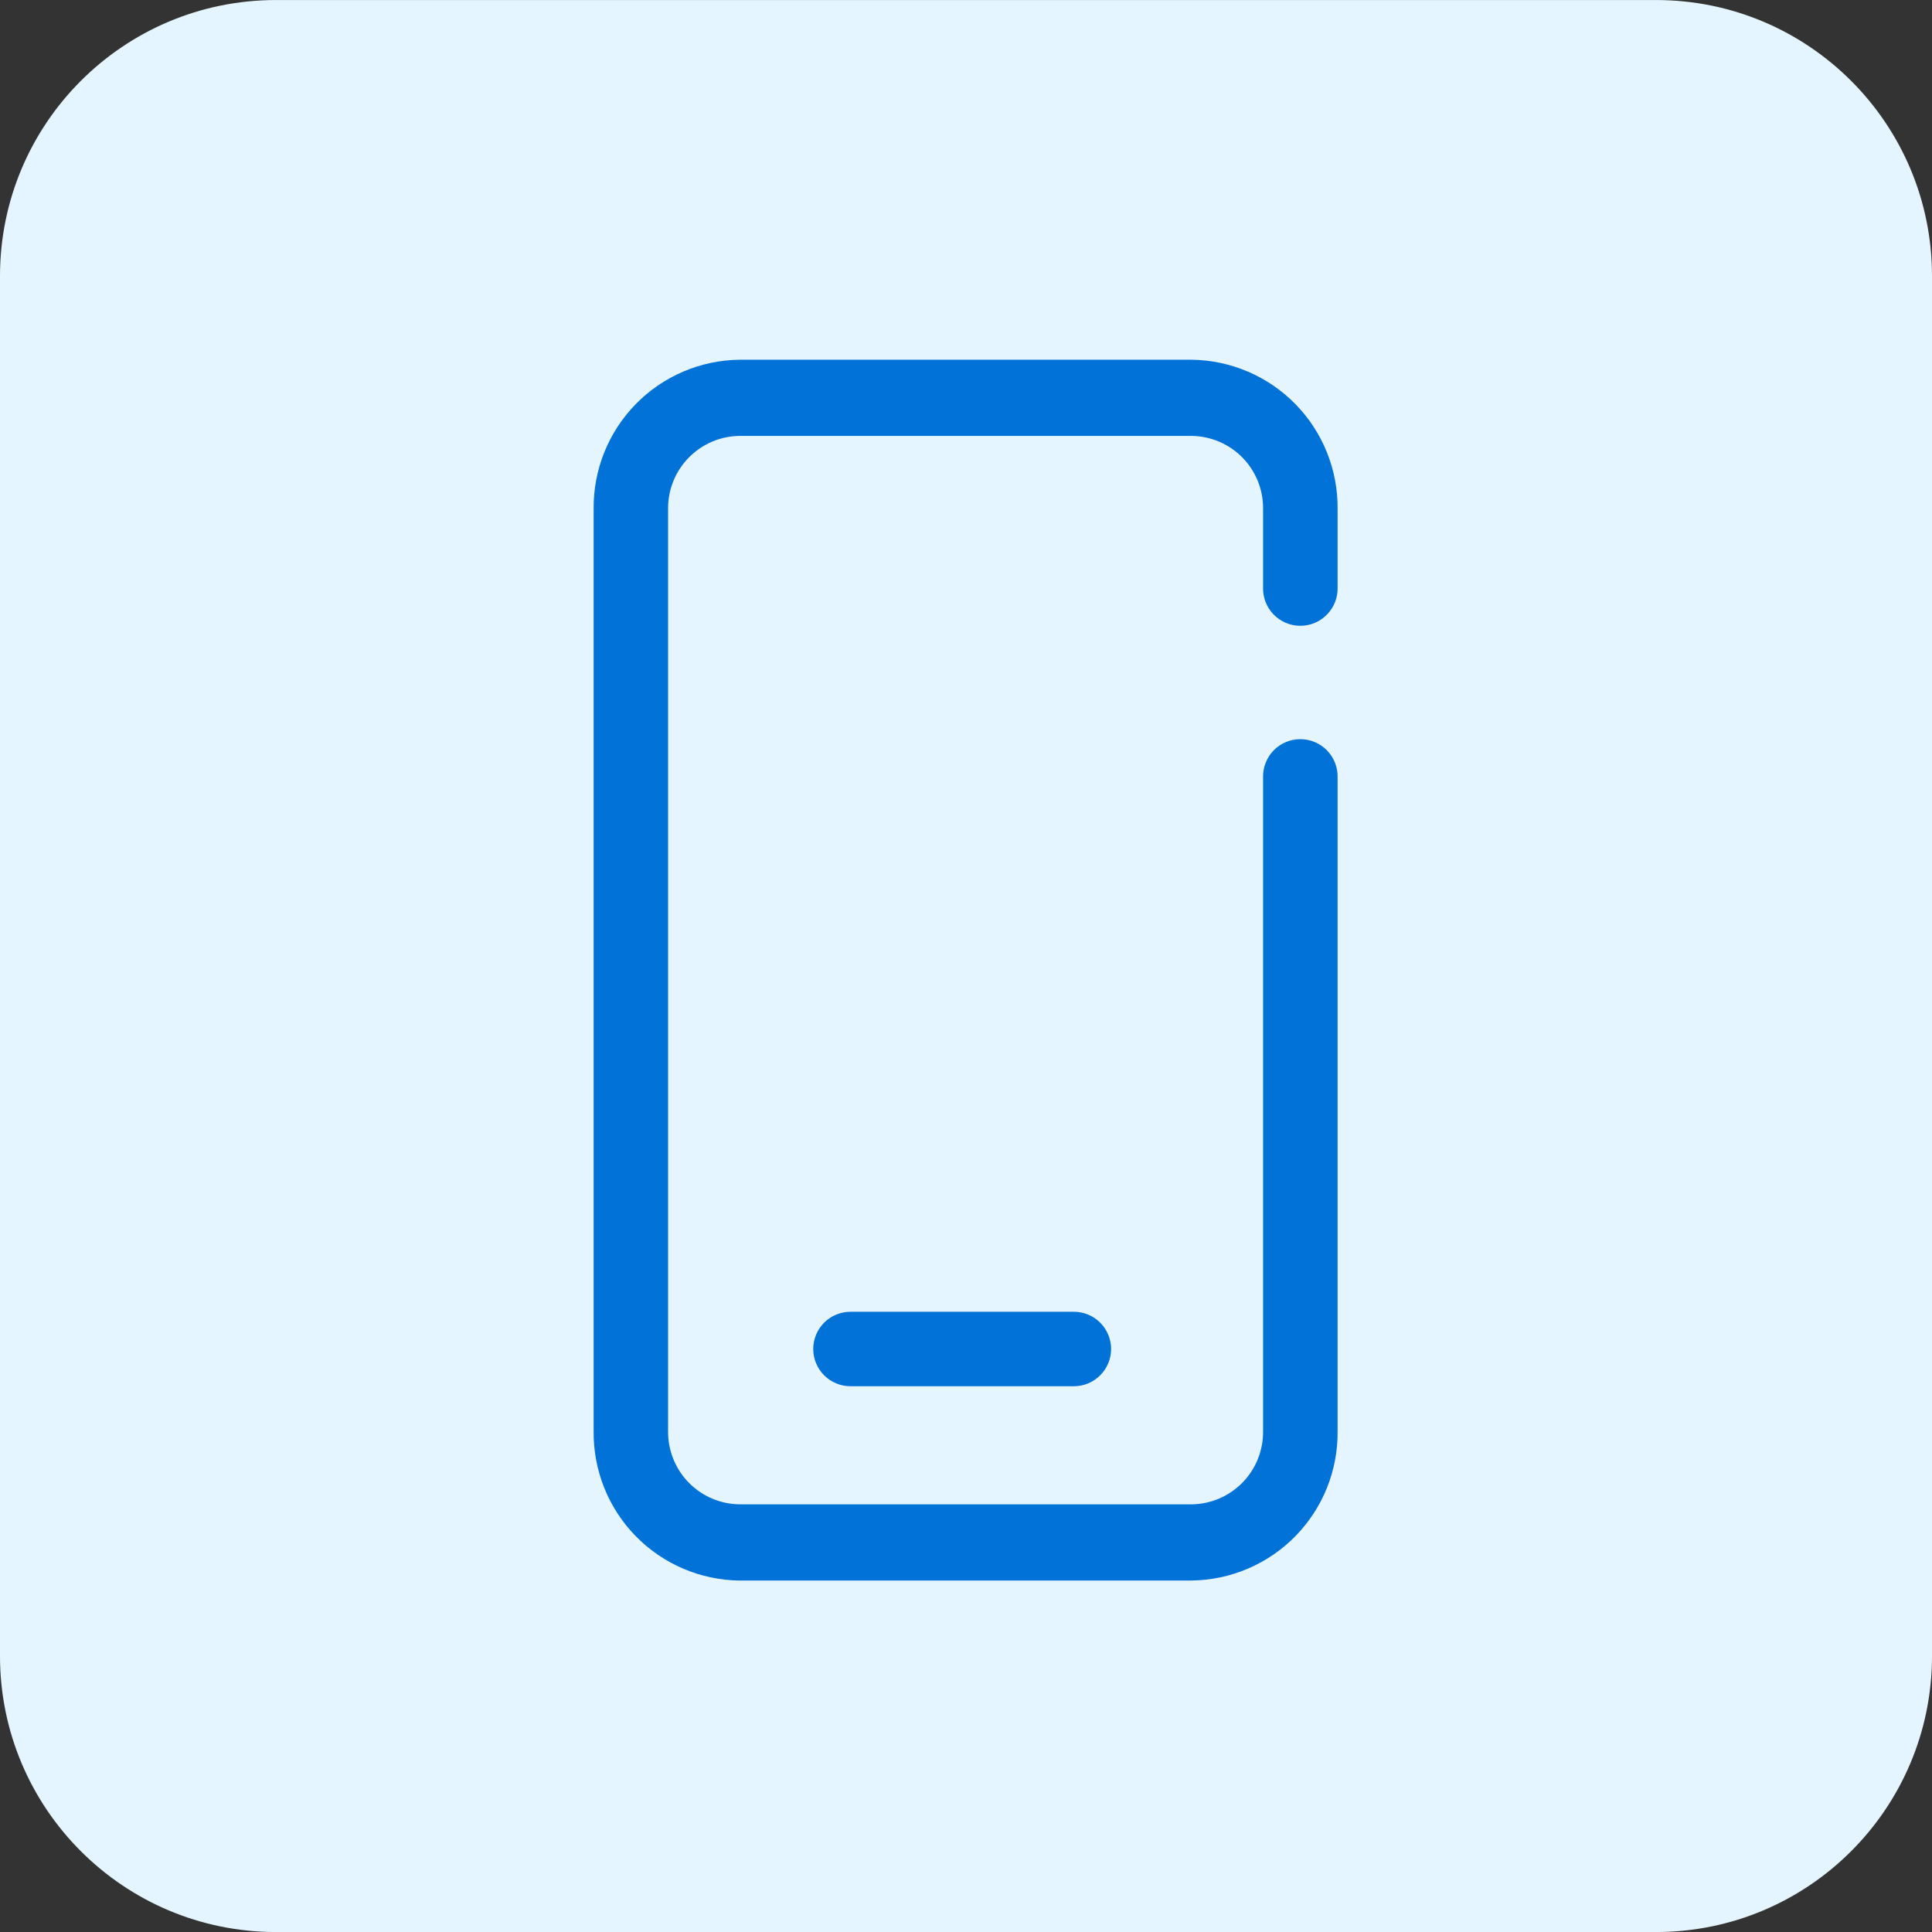
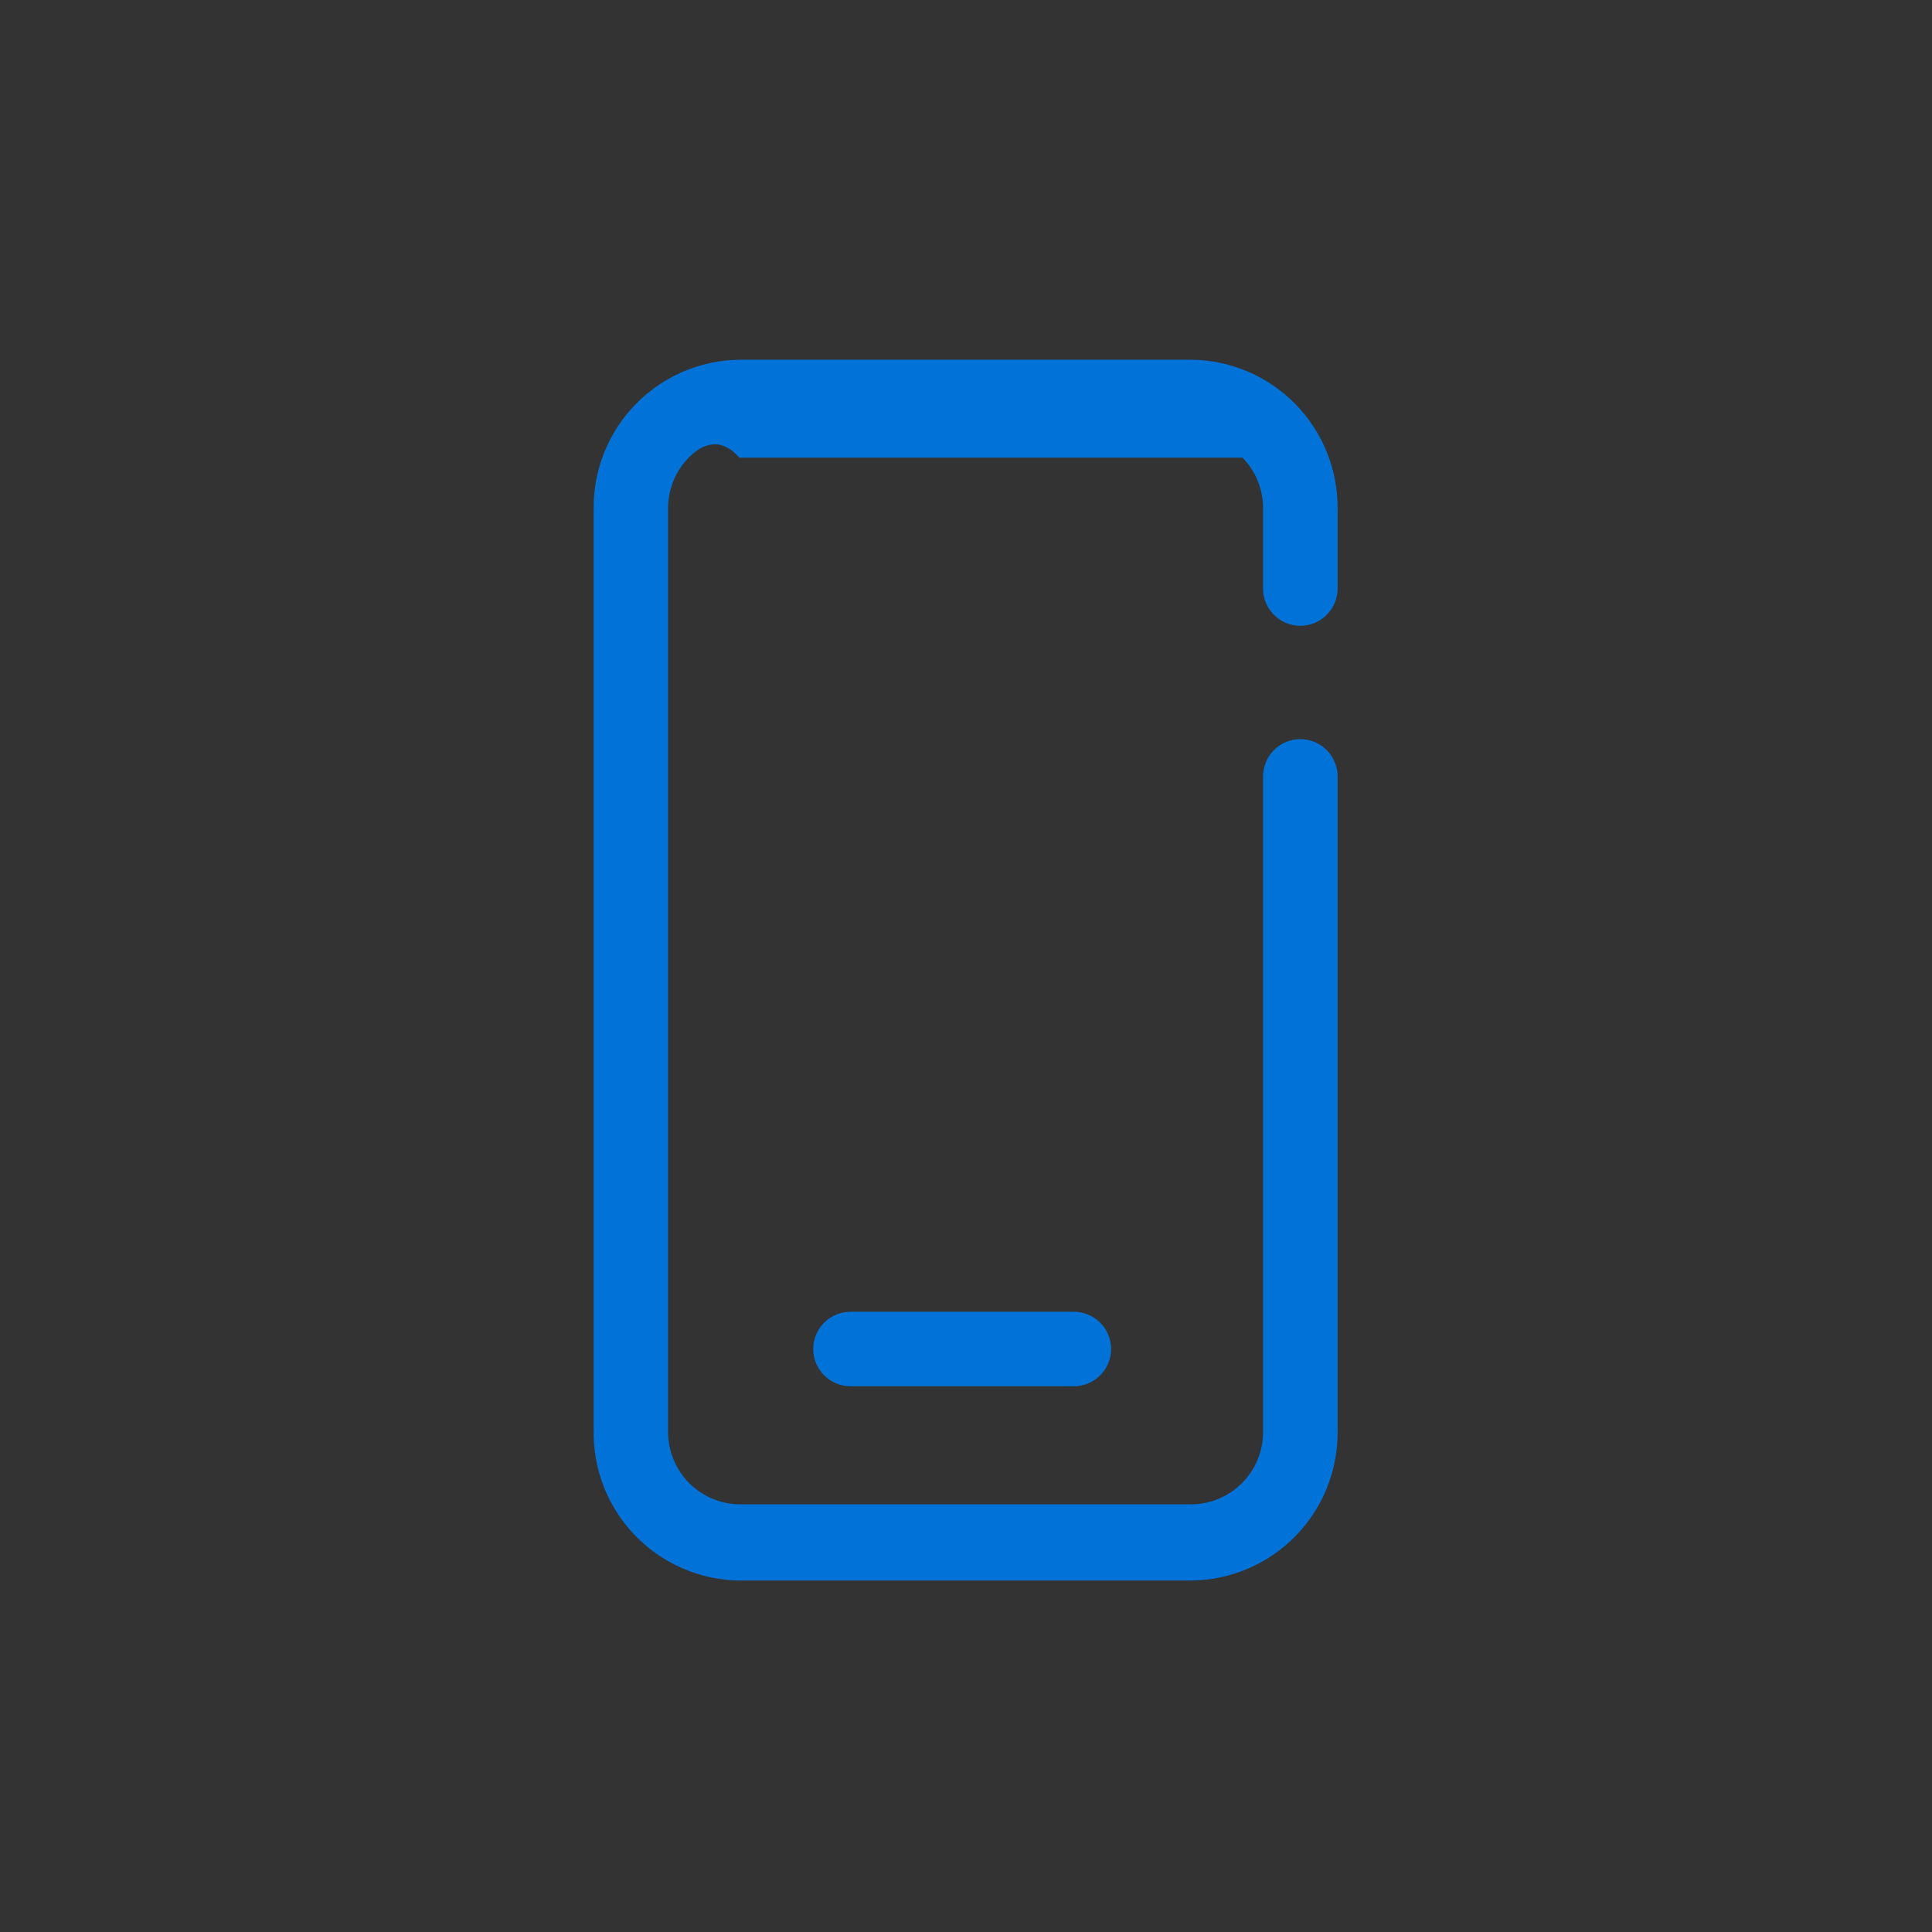
<svg xmlns="http://www.w3.org/2000/svg" width="56" height="56" viewBox="0 0 56 56" fill="none">
  <rect x="0" y="0" width="56" height="56" fill="#333333" stroke="none" />
-   <path d="M0 8.001C0 3.582 3.582 0.001 8 0.001H48C52.418 0.001 56 3.582 56 8.001V48.001C56 52.419 52.418 56.001 48 56.001H8C3.582 56.001 0 52.419 0 48.001V8.001Z" fill="#E5F5FF" />
  <g clip-path="url(#clip0_2028_10385)">
-     <path d="M21.432 45.813C20.298 45.798 19.217 45.335 18.425 44.524C17.633 43.713 17.195 42.621 17.207 41.487V14.754C17.195 13.62 17.633 12.527 18.425 11.716C19.217 10.905 20.298 10.441 21.432 10.427H34.542C35.676 10.441 36.758 10.905 37.551 11.716C38.344 12.527 38.782 13.62 38.771 14.754V17.019C38.776 17.165 38.752 17.309 38.7 17.445C38.648 17.58 38.569 17.704 38.468 17.808C38.368 17.913 38.247 17.996 38.113 18.053C37.98 18.11 37.836 18.139 37.691 18.139C37.545 18.139 37.402 18.11 37.268 18.053C37.135 17.996 37.014 17.913 36.913 17.808C36.812 17.704 36.733 17.58 36.682 17.445C36.63 17.309 36.606 17.165 36.611 17.019V14.754C36.618 14.198 36.403 13.663 36.016 13.266C35.628 12.869 35.098 12.642 34.543 12.635H21.433C20.878 12.642 20.349 12.87 19.961 13.267C19.573 13.664 19.359 14.198 19.365 14.754V41.485C19.36 42.04 19.573 42.575 19.961 42.972C20.349 43.369 20.878 43.596 21.433 43.604H34.543C35.098 43.597 35.628 43.369 36.016 42.972C36.403 42.575 36.617 42.04 36.611 41.485V22.545C36.606 22.4 36.63 22.255 36.682 22.12C36.733 21.984 36.812 21.86 36.913 21.755C37.014 21.651 37.135 21.568 37.268 21.511C37.402 21.454 37.545 21.425 37.691 21.425C37.836 21.425 37.98 21.454 38.113 21.511C38.247 21.568 38.368 21.651 38.468 21.755C38.569 21.86 38.648 21.984 38.7 22.12C38.752 22.255 38.776 22.4 38.771 22.545V41.485C38.783 42.619 38.344 43.712 37.551 44.523C36.758 45.334 35.676 45.798 34.542 45.812L21.432 45.813ZM24.652 40.181C24.366 40.181 24.091 40.067 23.888 39.864C23.686 39.662 23.572 39.387 23.572 39.101C23.572 38.815 23.686 38.541 23.888 38.338C24.091 38.136 24.366 38.022 24.652 38.022H31.127C31.268 38.022 31.408 38.05 31.539 38.104C31.67 38.158 31.789 38.238 31.889 38.338C31.989 38.438 32.069 38.557 32.123 38.688C32.178 38.819 32.206 38.959 32.206 39.101C32.206 39.243 32.178 39.383 32.123 39.514C32.069 39.645 31.989 39.764 31.889 39.864C31.789 39.965 31.67 40.044 31.539 40.099C31.408 40.153 31.268 40.181 31.127 40.181H24.652Z" fill="#0072D8" />
+     <path d="M21.432 45.813C20.298 45.798 19.217 45.335 18.425 44.524C17.633 43.713 17.195 42.621 17.207 41.487V14.754C17.195 13.62 17.633 12.527 18.425 11.716C19.217 10.905 20.298 10.441 21.432 10.427H34.542C35.676 10.441 36.758 10.905 37.551 11.716C38.344 12.527 38.782 13.62 38.771 14.754V17.019C38.776 17.165 38.752 17.309 38.7 17.445C38.648 17.58 38.569 17.704 38.468 17.808C38.368 17.913 38.247 17.996 38.113 18.053C37.98 18.11 37.836 18.139 37.691 18.139C37.545 18.139 37.402 18.11 37.268 18.053C37.135 17.996 37.014 17.913 36.913 17.808C36.812 17.704 36.733 17.58 36.682 17.445C36.63 17.309 36.606 17.165 36.611 17.019V14.754C36.618 14.198 36.403 13.663 36.016 13.266H21.433C20.878 12.642 20.349 12.87 19.961 13.267C19.573 13.664 19.359 14.198 19.365 14.754V41.485C19.36 42.04 19.573 42.575 19.961 42.972C20.349 43.369 20.878 43.596 21.433 43.604H34.543C35.098 43.597 35.628 43.369 36.016 42.972C36.403 42.575 36.617 42.04 36.611 41.485V22.545C36.606 22.4 36.63 22.255 36.682 22.12C36.733 21.984 36.812 21.86 36.913 21.755C37.014 21.651 37.135 21.568 37.268 21.511C37.402 21.454 37.545 21.425 37.691 21.425C37.836 21.425 37.98 21.454 38.113 21.511C38.247 21.568 38.368 21.651 38.468 21.755C38.569 21.86 38.648 21.984 38.7 22.12C38.752 22.255 38.776 22.4 38.771 22.545V41.485C38.783 42.619 38.344 43.712 37.551 44.523C36.758 45.334 35.676 45.798 34.542 45.812L21.432 45.813ZM24.652 40.181C24.366 40.181 24.091 40.067 23.888 39.864C23.686 39.662 23.572 39.387 23.572 39.101C23.572 38.815 23.686 38.541 23.888 38.338C24.091 38.136 24.366 38.022 24.652 38.022H31.127C31.268 38.022 31.408 38.05 31.539 38.104C31.67 38.158 31.789 38.238 31.889 38.338C31.989 38.438 32.069 38.557 32.123 38.688C32.178 38.819 32.206 38.959 32.206 39.101C32.206 39.243 32.178 39.383 32.123 39.514C32.069 39.645 31.989 39.764 31.889 39.864C31.789 39.965 31.67 40.044 31.539 40.099C31.408 40.153 31.268 40.181 31.127 40.181H24.652Z" fill="#0072D8" />
  </g>
  <defs>
    <clipPath id="clip0_2028_10385">
      <rect width="44" height="44" fill="white" transform="translate(6 6.001)" />
    </clipPath>
  </defs>
</svg>